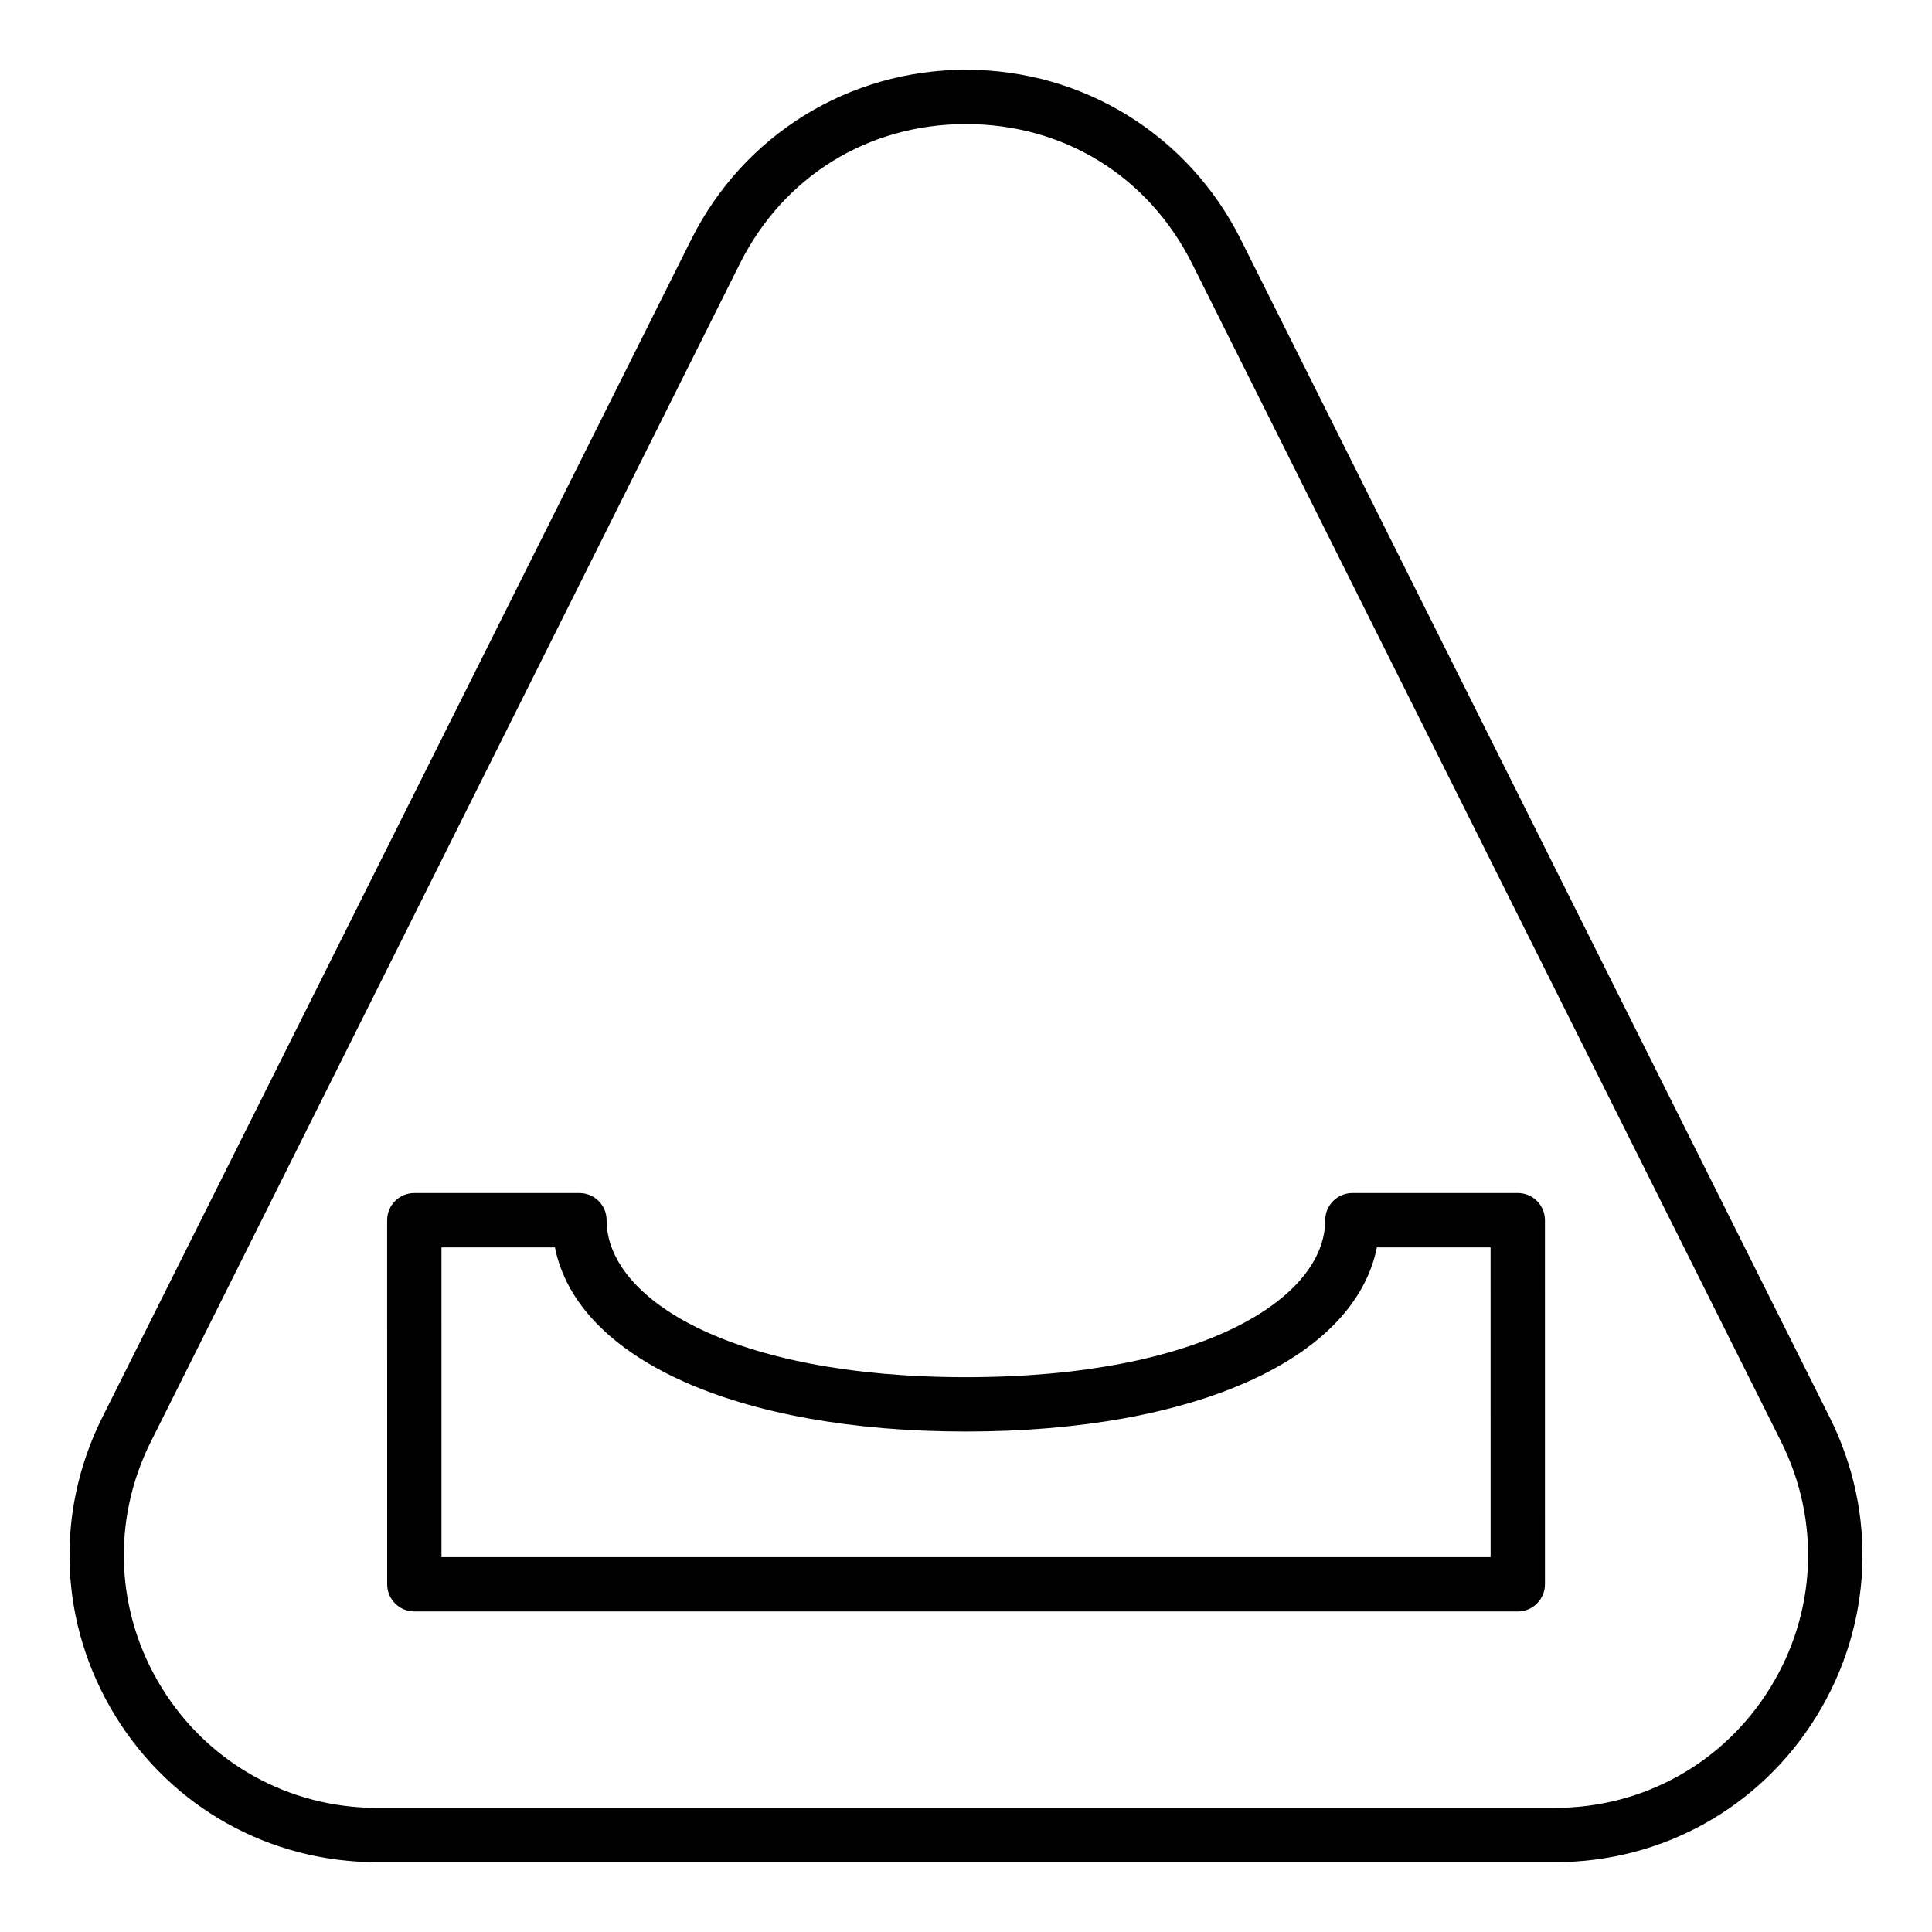
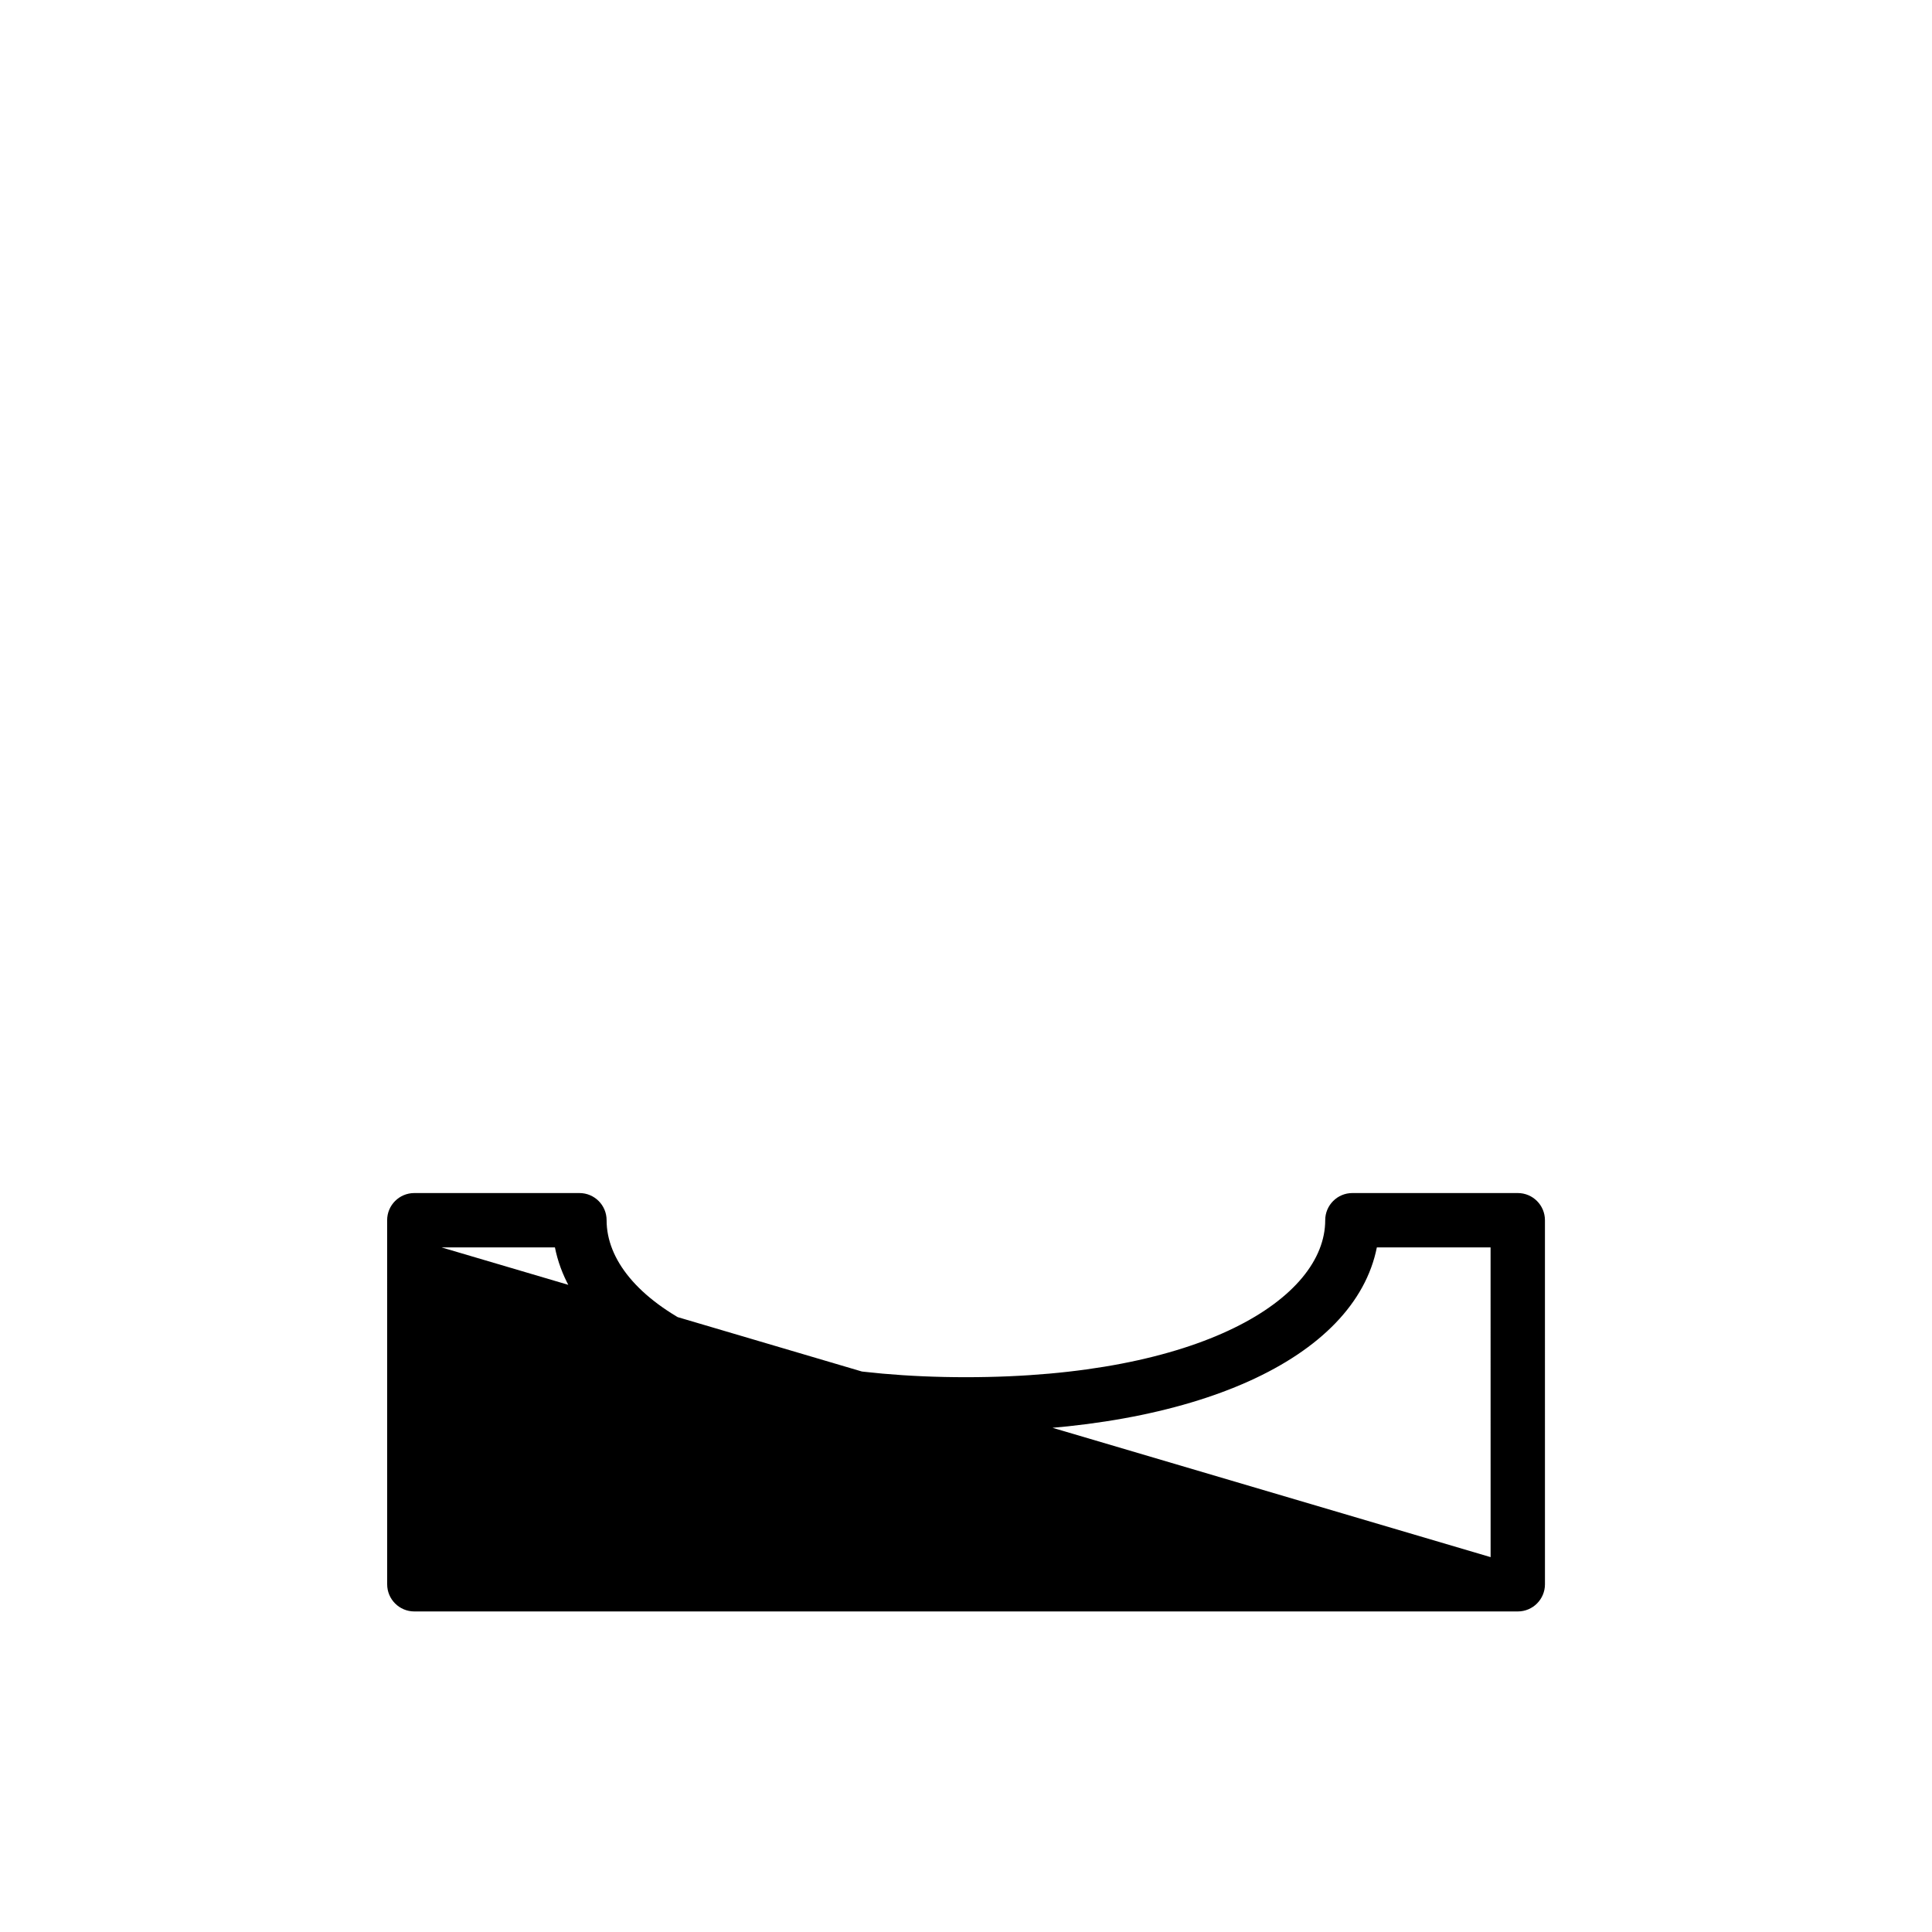
<svg xmlns="http://www.w3.org/2000/svg" fill="#000000" width="800px" height="800px" version="1.1" viewBox="144 144 512 512">
  <g>
-     <path d="m174.65 598.89c14.941 24.176 40.844 38.613 69.266 38.613h312.17c28.422 0 54.324-14.438 69.266-38.613 14.941-24.184 16.277-53.797 3.562-79.227l-156.08-312.17c-13.879-27.762-41.793-45.012-72.828-45.012-31.039 0-58.949 17.25-72.832 45.012l-156.08 312.17c-12.715 25.43-11.383 55.039 3.562 79.227zm9.312-72.789 156.08-312.17c11.598-23.203 34.012-37.055 59.957-37.055 25.941 0 48.355 13.852 59.953 37.055l156.08 312.17c10.465 20.93 9.367 45.312-2.93 65.219-12.309 19.906-33.617 31.789-57.023 31.789h-312.17c-23.406 0-44.715-11.887-57.023-31.789-12.301-19.906-13.395-44.289-2.93-65.219z" />
-     <path d="m253.8 571.05h292.43c3.977 0 7.199-3.219 7.199-7.199l-0.004-96.48c0-3.977-3.219-7.199-7.199-7.199h-43.832c-3.977 0-7.199 3.219-7.199 7.199 0 20.672-32.703 41.602-95.215 41.602-62.512 0-95.223-20.93-95.223-41.602 0-3.977-3.219-7.199-7.199-7.199h-43.762c-3.977 0-7.199 3.219-7.199 7.199l0.008 96.48c0 3.981 3.223 7.199 7.199 7.199zm7.195-96.48h30.066c5.883 29.477 48.16 48.801 108.91 48.801 60.75 0 103.02-19.32 108.91-48.801h30.137l0.008 82.086h-278.03z" />
+     <path d="m253.8 571.05h292.43c3.977 0 7.199-3.219 7.199-7.199l-0.004-96.48c0-3.977-3.219-7.199-7.199-7.199h-43.832c-3.977 0-7.199 3.219-7.199 7.199 0 20.672-32.703 41.602-95.215 41.602-62.512 0-95.223-20.93-95.223-41.602 0-3.977-3.219-7.199-7.199-7.199h-43.762c-3.977 0-7.199 3.219-7.199 7.199l0.008 96.48c0 3.981 3.223 7.199 7.199 7.199zm7.195-96.48h30.066c5.883 29.477 48.16 48.801 108.91 48.801 60.75 0 103.02-19.32 108.91-48.801h30.137l0.008 82.086z" />
  </g>
</svg>